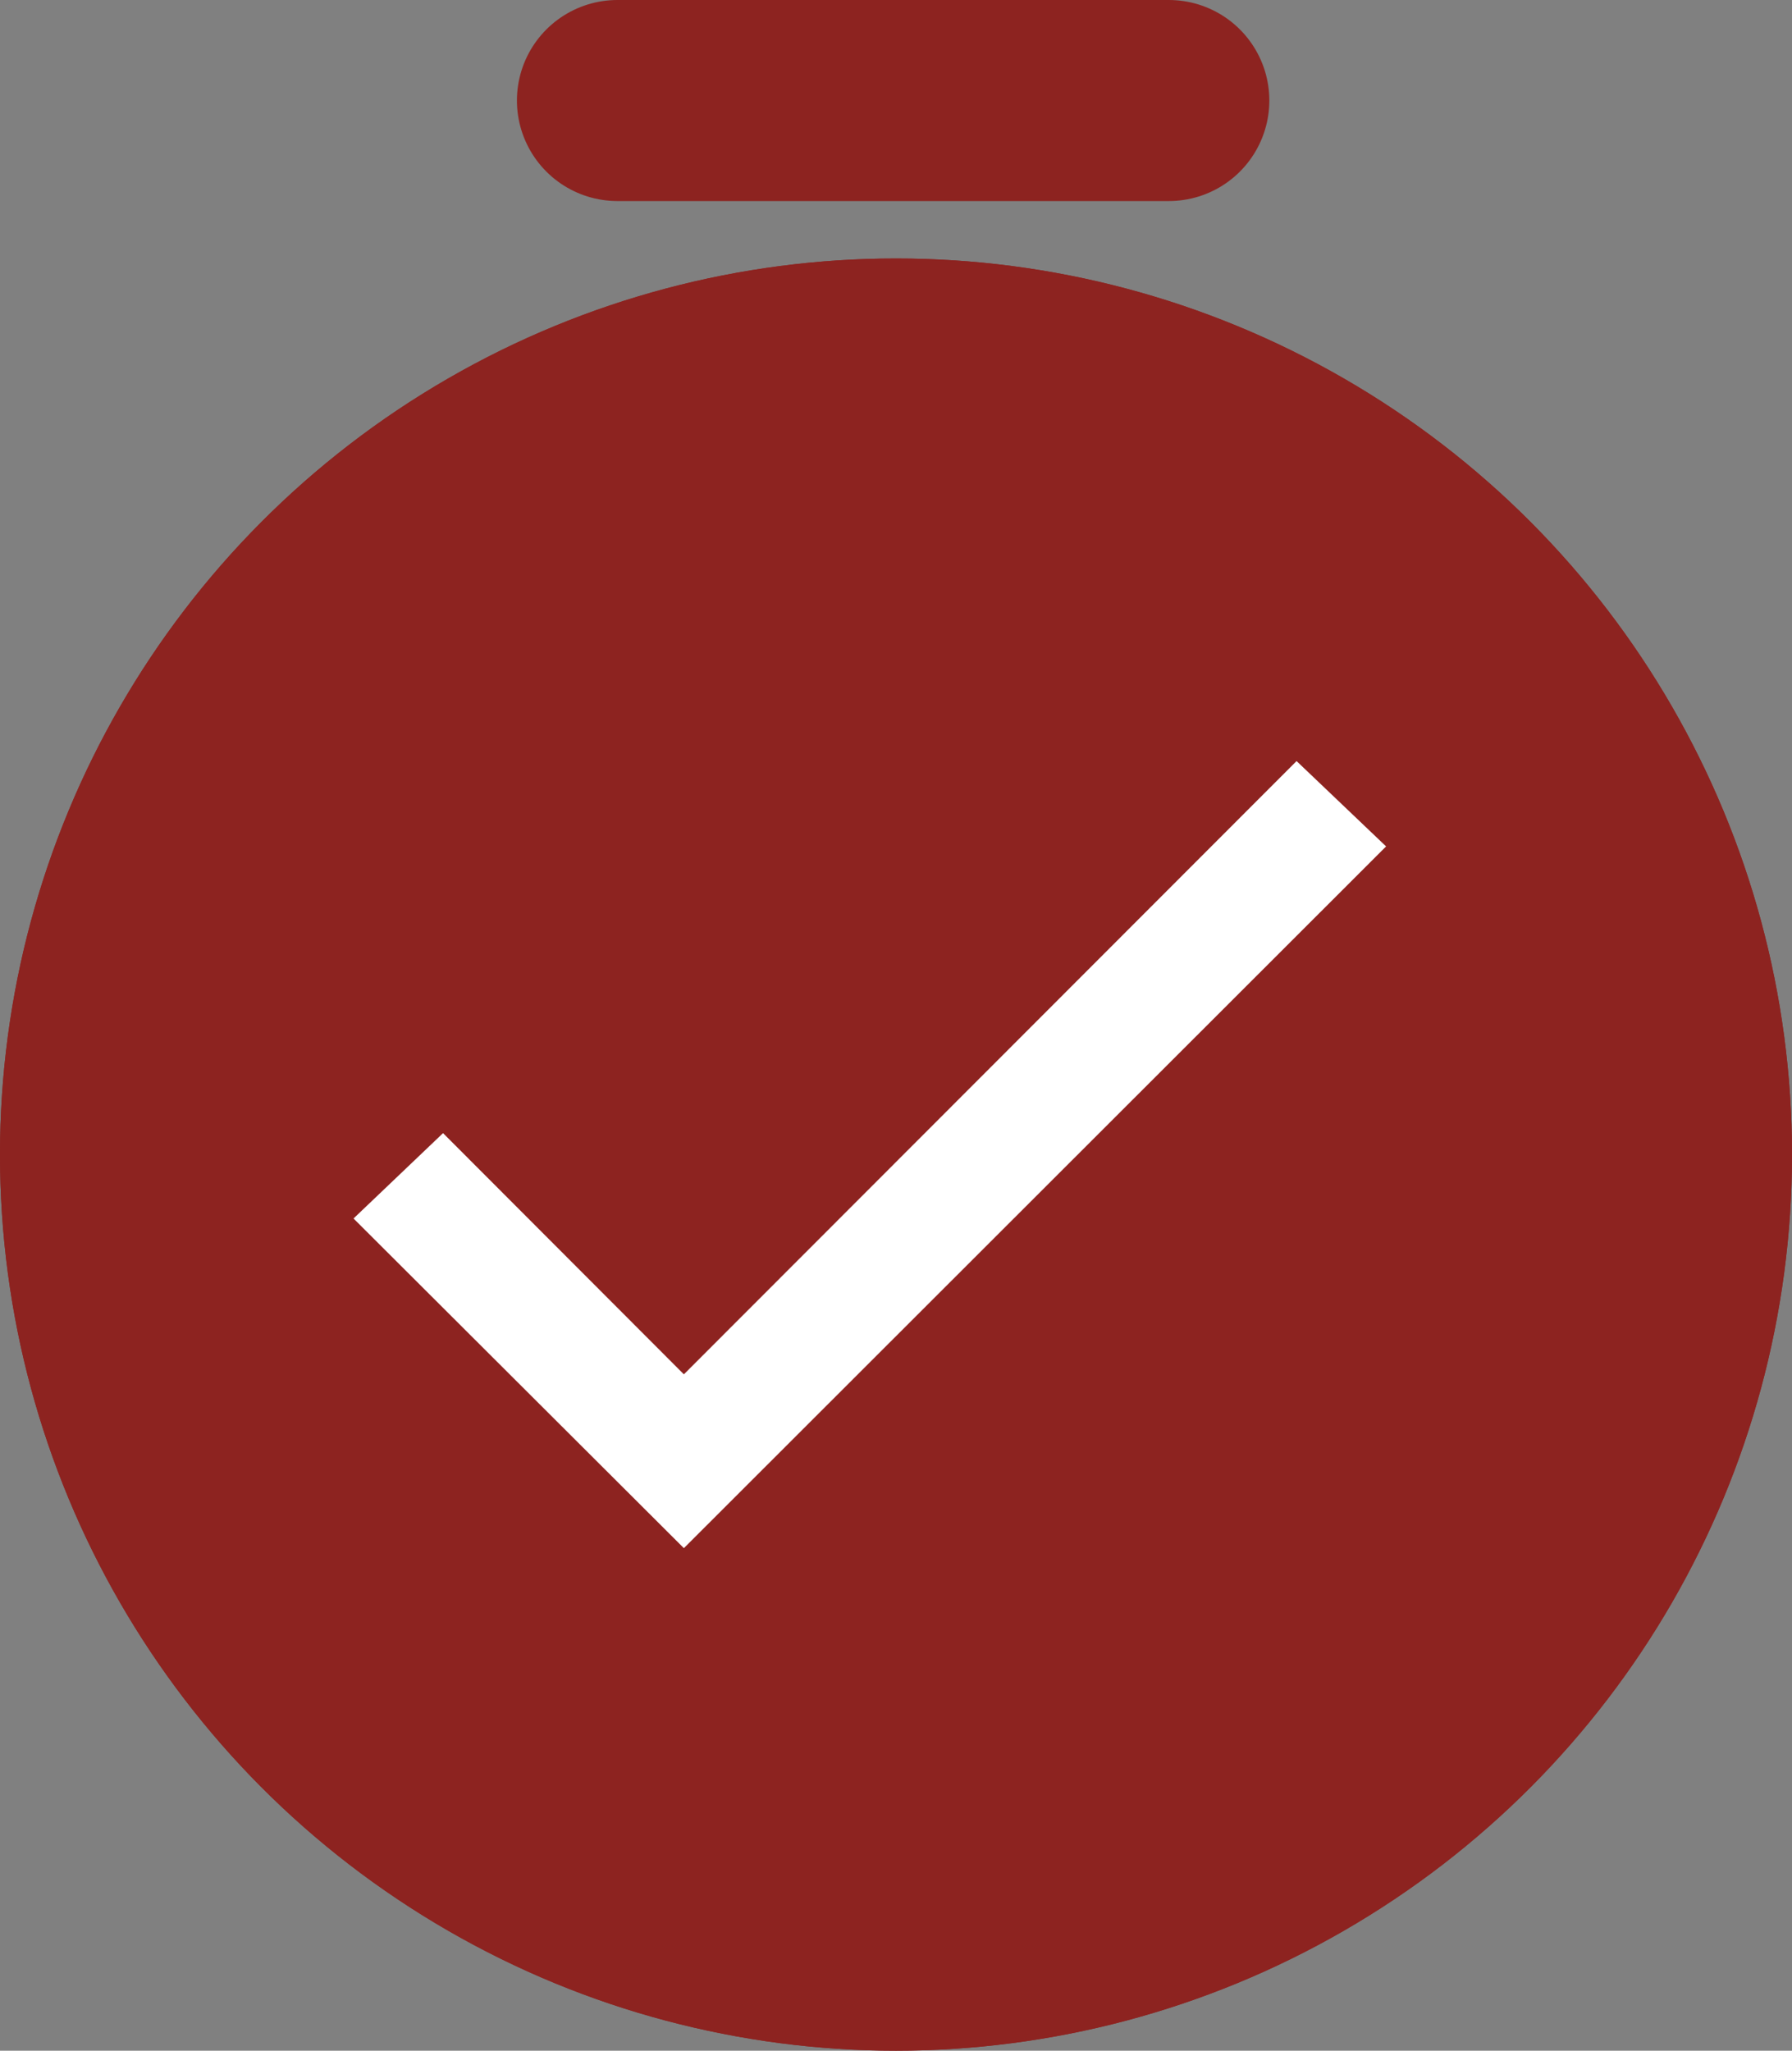
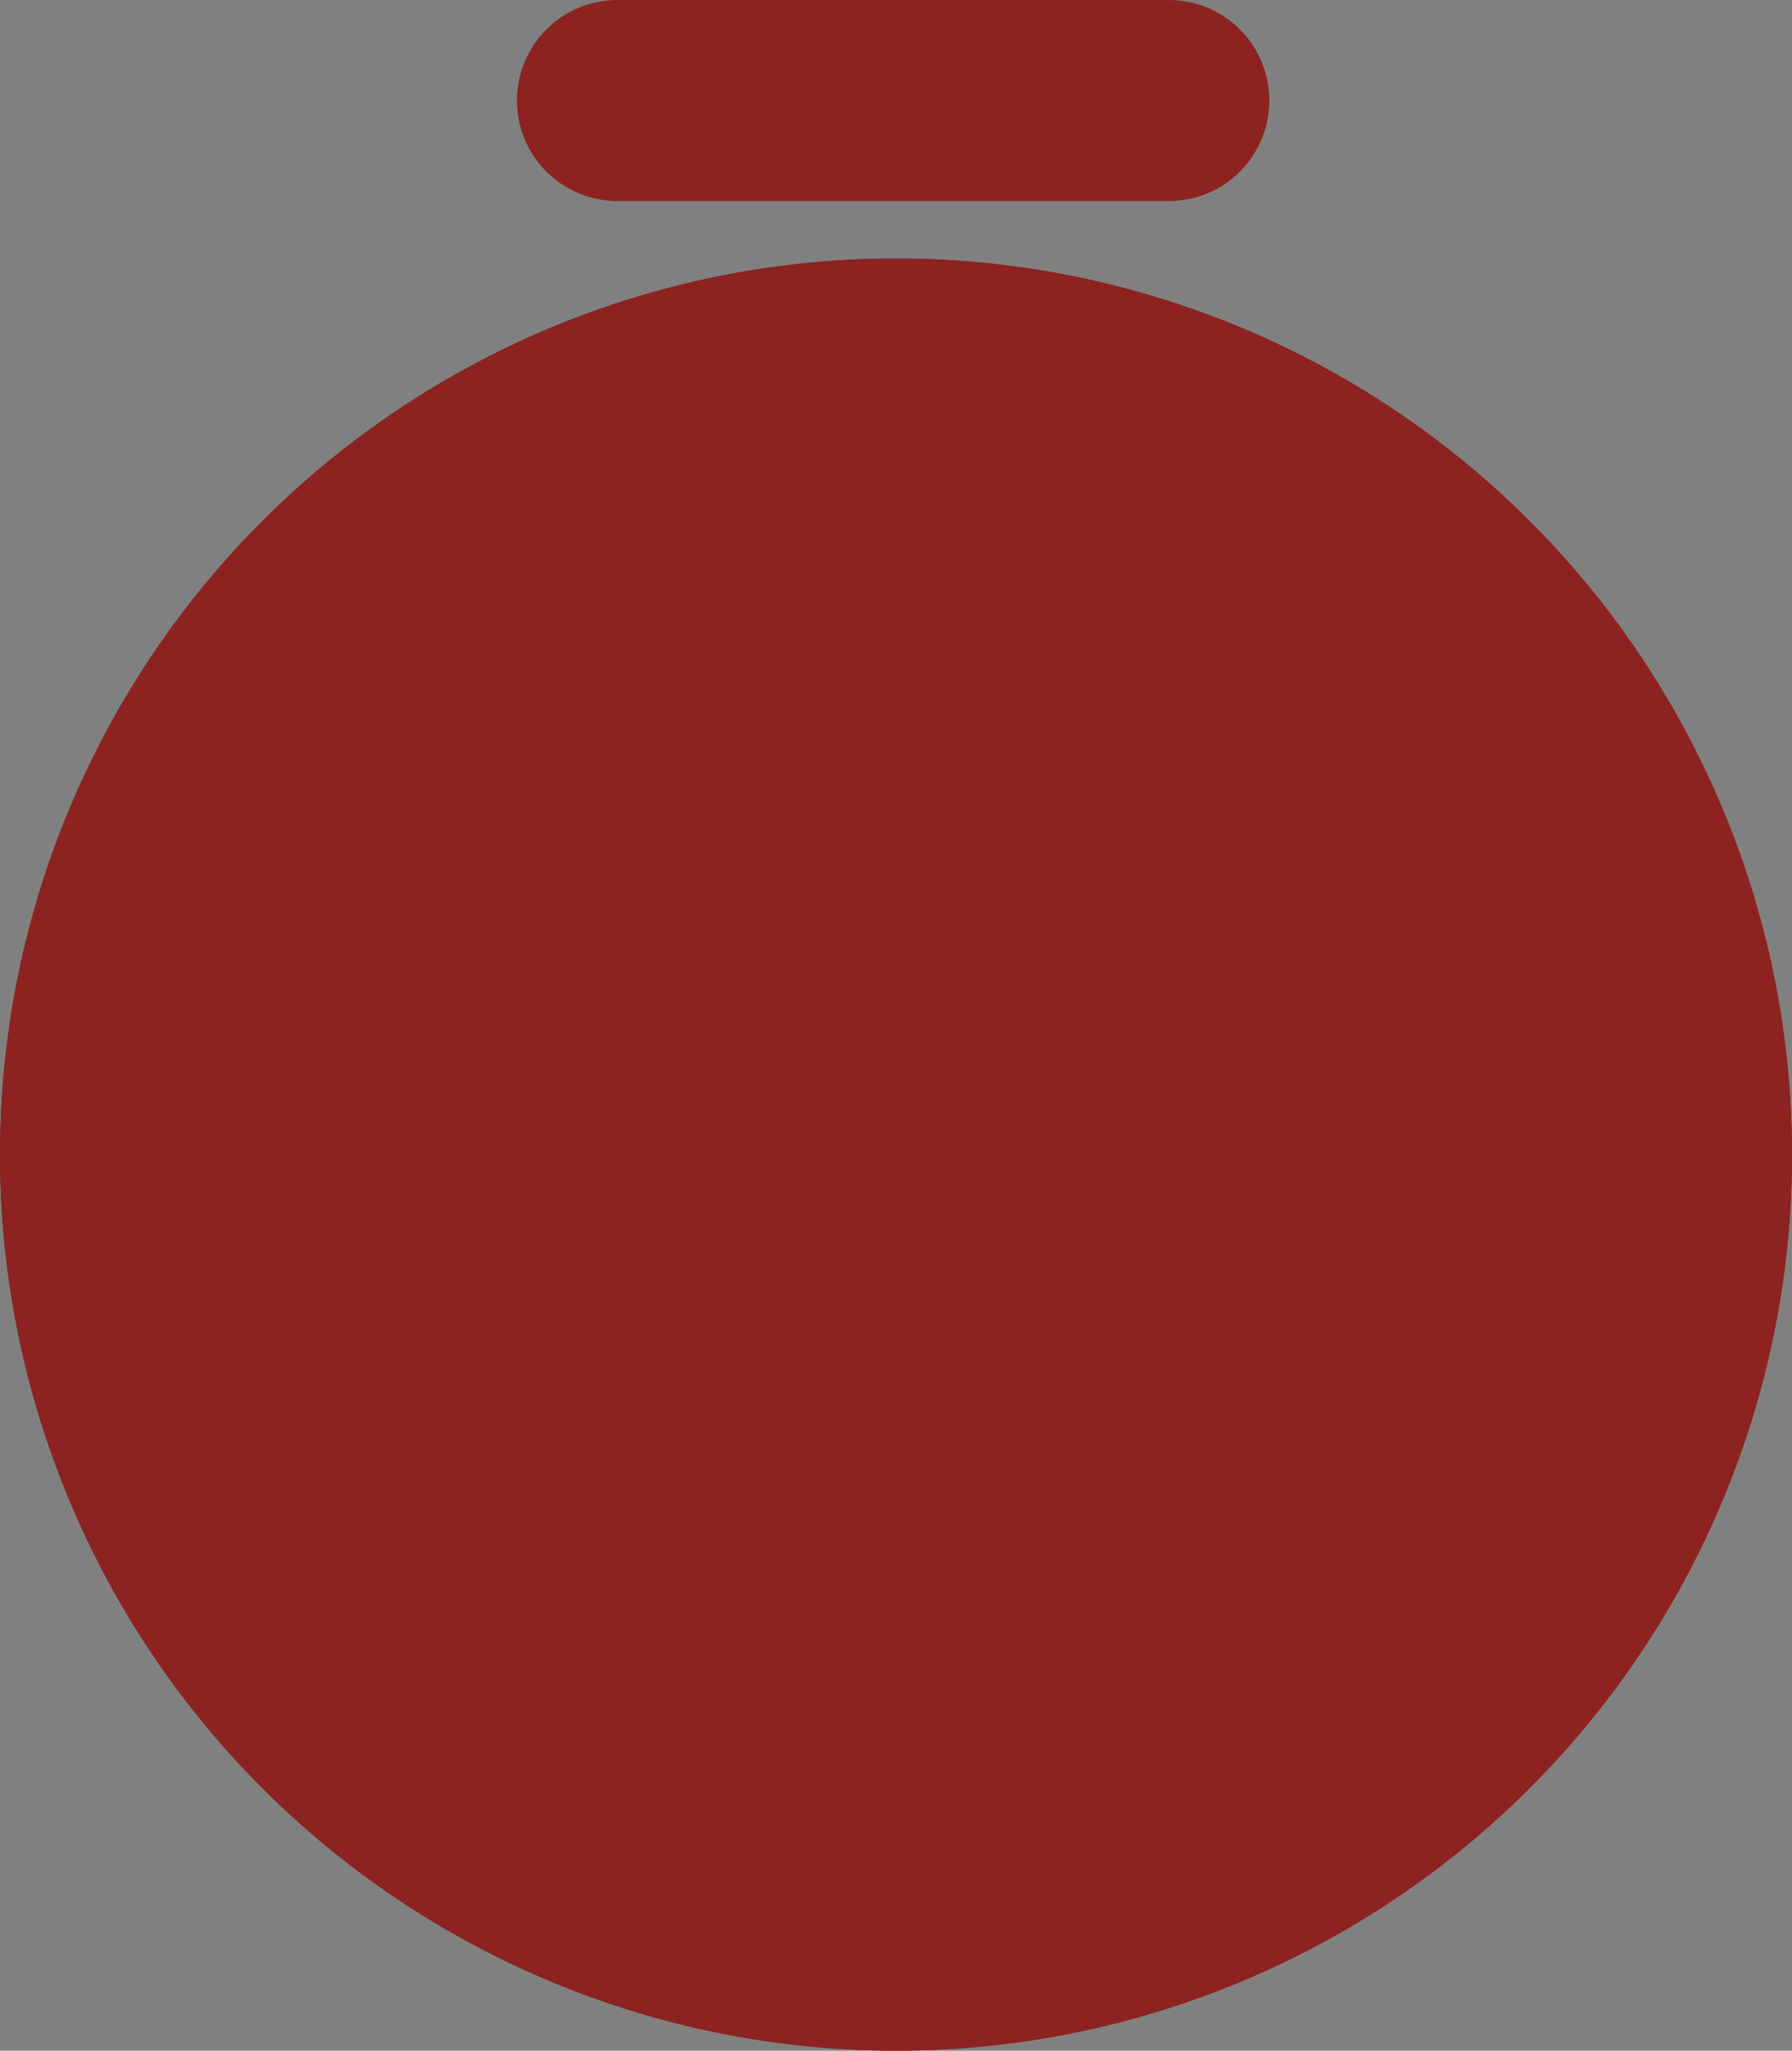
<svg xmlns="http://www.w3.org/2000/svg" width="312" height="357" viewBox="0 0 312 357">
  <rect x="0" y="0" width="312" height="357" fill="#808080" stroke="none" />
  <g id="Instant_Approval" data-name="Instant Approval" transform="translate(-8361 -251)">
    <g id="Ellipse_39" data-name="Ellipse 39" transform="translate(8361 296)" fill="#8d2320" stroke="#8d2320" stroke-linecap="round" stroke-width="25">
      <circle cx="156" cy="156" r="156" stroke="none" />
      <circle cx="156" cy="156" r="143.5" fill="none" />
    </g>
    <line id="Line_24" data-name="Line 24" x2="96" transform="translate(8468.5 268.5)" fill="none" stroke="#8d2320" stroke-linecap="round" stroke-width="35" />
-     <path id="Icon_ionic-md-checkmark" data-name="Icon ionic-md-checkmark" d="M61.3,114.505l-41.939-42L4.5,86.674,61.3,143.35,182.844,21.9,167.982,7.734Z" transform="translate(8418.768 376.458)" fill="#fff" stroke="#fff" stroke-linecap="round" stroke-width="1" />
  </g>
</svg>